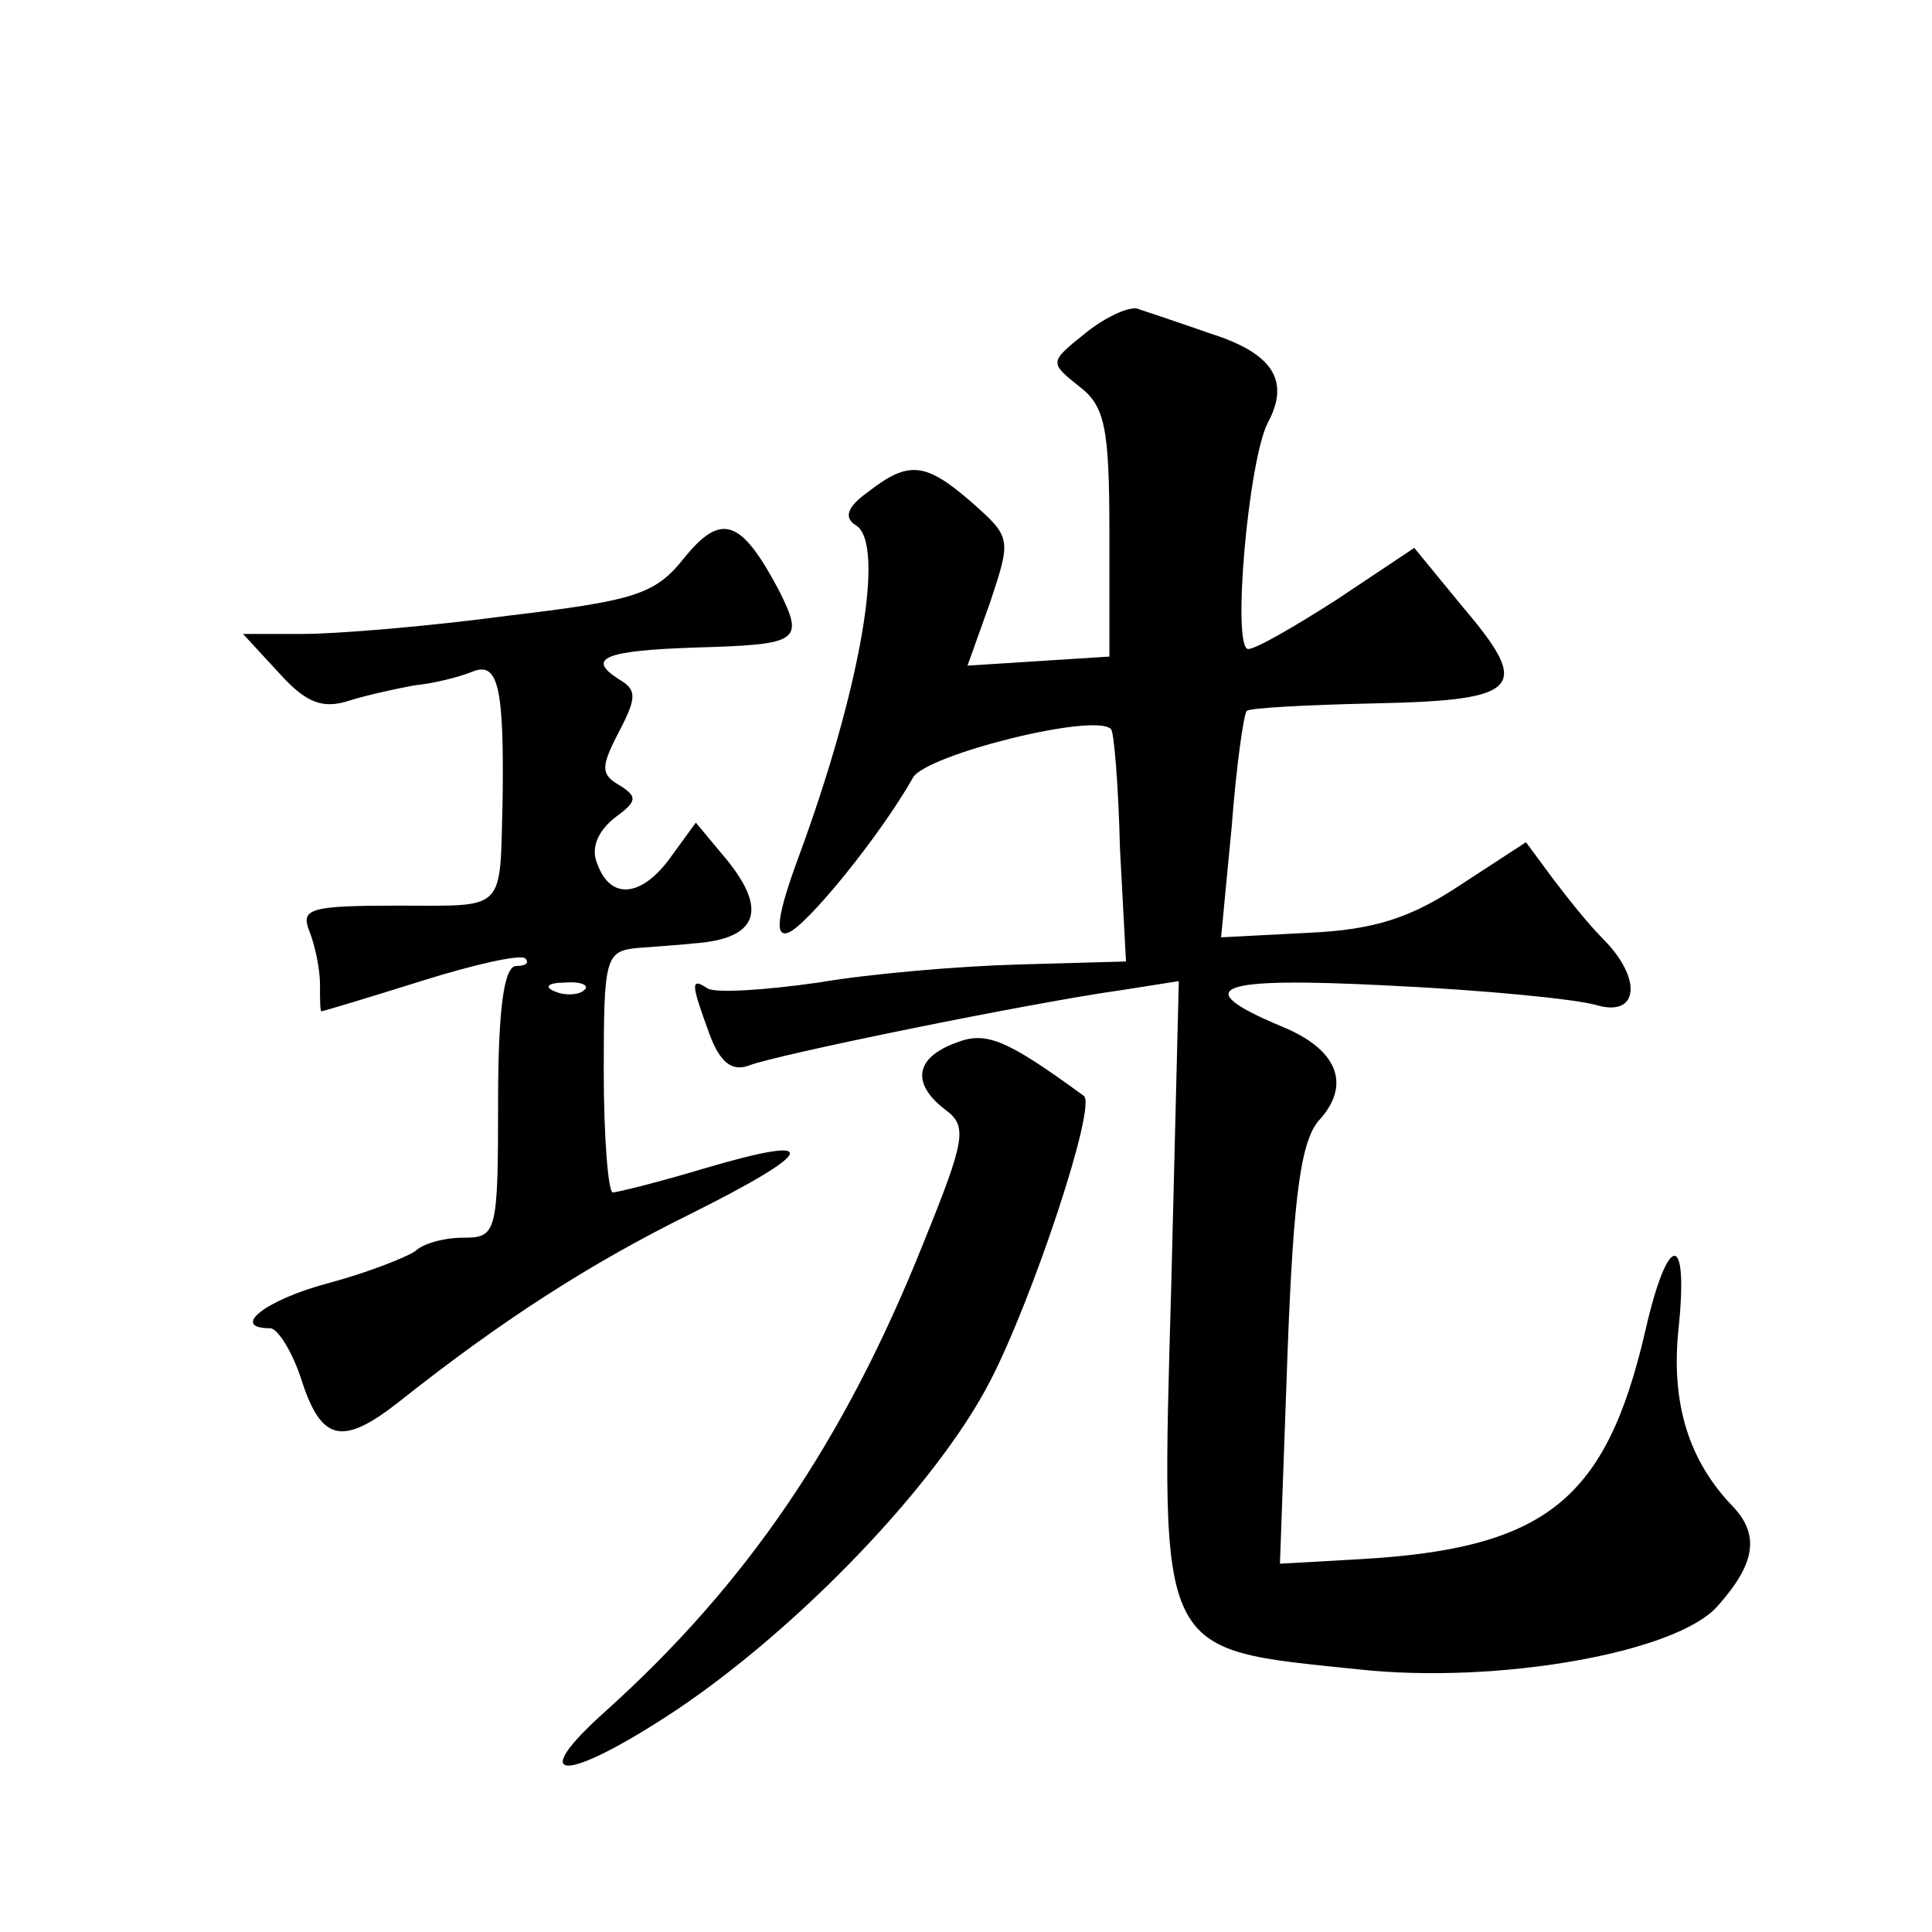
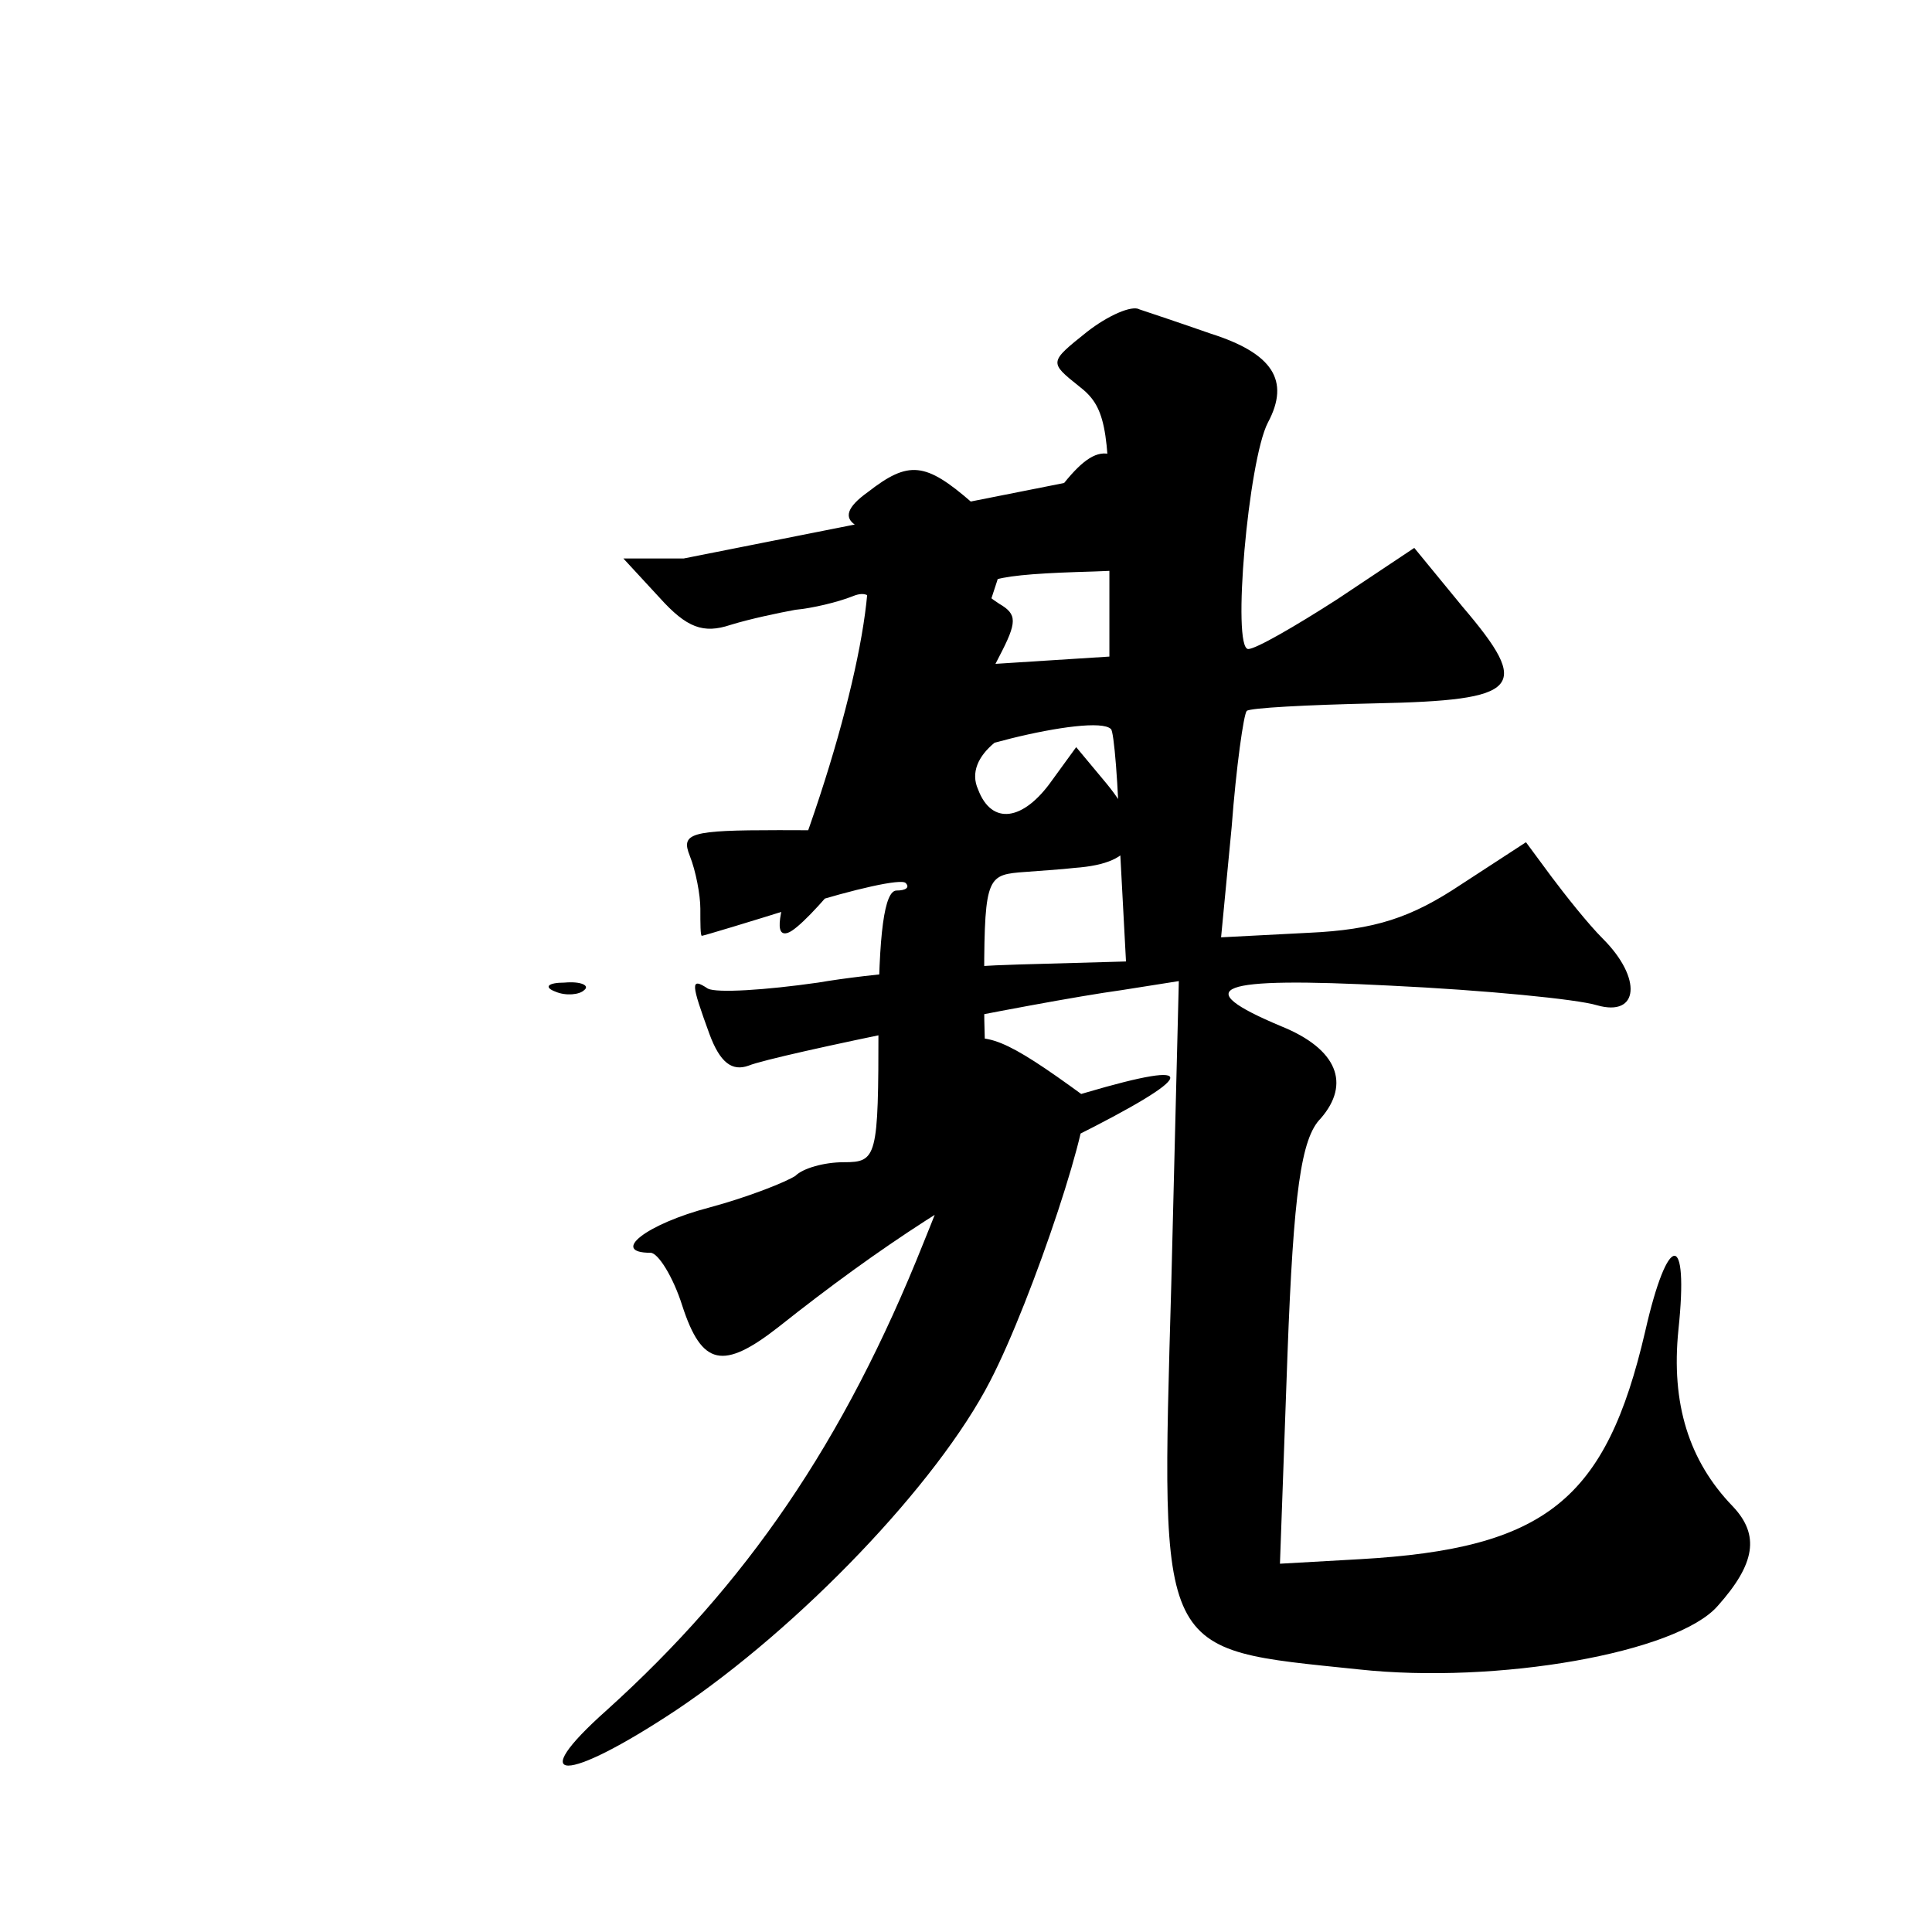
<svg xmlns="http://www.w3.org/2000/svg" version="1.0" width="128pt" height="128pt" viewBox="0 0 128 128" preserveAspectRatio="xMidYMid meet">
  <g transform="translate(0,128) scale(0.1,-0.1)" fill="#0" stroke="none">
-     <path d="M720 1060 c-25 -20 -25 -20 -5 -36 17 -13 20 -27 20 -97 l0 -82 -47 -3 -47 -3 15 42 c14 42 14 43 -12 66 -31 27 -42 28 -69 7 -14 -10 -16 -17 -8 -22 20 -12 3 -109 -38 -220 -14 -38 -16 -53 -7 -50 12 4 61 64 83 103 9 15 120 43 131 32 2 -1 5 -37 6 -79 l4 -75 -71 -2 c-38 -1 -98 -6 -133 -12 -35 -5 -67 -7 -73 -4 -12 8 -11 3 1 -30 7 -19 15 -25 26 -21 17 7 189 42 247 50 l38 6 -5 -201 c-7 -249 -10 -241 124 -255 92 -10 211 11 238 42 25 28 28 47 10 66 -29 30 -41 68 -36 117 7 66 -7 65 -22 -1 -26 -112 -66 -144 -189 -151 l-53 -3 5 139 c4 107 9 143 22 156 20 23 11 46 -26 61 -62 26 -44 33 72 27 63 -3 124 -9 137 -13 28 -8 30 18 4 44 -10 10 -25 29 -34 41 l-17 23 -43 -28 c-33 -22 -57 -30 -101 -32 l-58 -3 7 73 c3 40 8 75 10 77 2 2 40 4 85 5 97 2 104 10 58 64 l-32 39 -51 -34 c-28 -18 -54 -33 -59 -33 -11 0 0 125 13 150 15 28 3 46 -38 59 -20 7 -41 14 -47 16 -5 3 -21 -4 -35 -15z M453 910 c-19 -24 -33 -28 -117 -38 -52 -7 -113 -12 -135 -12 l-40 0 24 -26 c18 -20 29 -24 47 -18 13 4 32 8 43 10 11 1 28 5 38 9 17 7 21 -10 20 -85 -2 -75 3 -70 -69 -70 -59 0 -65 -2 -59 -17 4 -10 7 -26 7 -35 0 -10 0 -18 1 -18 1 0 31 9 66 20 35 11 66 18 69 15 3 -3 0 -5 -6 -5 -8 0 -12 -28 -12 -90 0 -87 -1 -90 -23 -90 -13 0 -27 -4 -32 -9 -6 -4 -31 -14 -57 -21 -42 -11 -66 -30 -39 -30 5 0 15 -16 21 -35 13 -40 27 -43 64 -14 68 54 127 92 194 125 84 42 87 53 9 30 -30 -9 -58 -16 -61 -16 -3 0 -6 36 -6 80 0 76 1 80 23 82 12 1 29 2 37 3 42 3 49 22 21 56 l-20 24 -16 -22 c-19 -27 -40 -30 -49 -6 -5 11 0 22 11 31 15 11 16 14 3 22 -12 7 -12 12 0 35 12 23 12 28 0 35 -22 14 -9 19 51 21 69 2 72 4 55 38 -25 47 -38 52 -63 21z m-66 -286 c-3 -3 -12 -4 -19 -1 -8 3 -5 6 6 6 11 1 17 -2 13 -5z M633 589 c-27 -10 -29 -27 -7 -44 15 -11 14 -19 -14 -88 -53 -133 -118 -227 -210 -310 -55 -49 -28 -49 46 0 82 55 173 150 208 218 28 54 71 183 62 189 -52 38 -65 43 -85 35z" />
+     <path d="M720 1060 c-25 -20 -25 -20 -5 -36 17 -13 20 -27 20 -97 l0 -82 -47 -3 -47 -3 15 42 c14 42 14 43 -12 66 -31 27 -42 28 -69 7 -14 -10 -16 -17 -8 -22 20 -12 3 -109 -38 -220 -14 -38 -16 -53 -7 -50 12 4 61 64 83 103 9 15 120 43 131 32 2 -1 5 -37 6 -79 l4 -75 -71 -2 c-38 -1 -98 -6 -133 -12 -35 -5 -67 -7 -73 -4 -12 8 -11 3 1 -30 7 -19 15 -25 26 -21 17 7 189 42 247 50 l38 6 -5 -201 c-7 -249 -10 -241 124 -255 92 -10 211 11 238 42 25 28 28 47 10 66 -29 30 -41 68 -36 117 7 66 -7 65 -22 -1 -26 -112 -66 -144 -189 -151 l-53 -3 5 139 c4 107 9 143 22 156 20 23 11 46 -26 61 -62 26 -44 33 72 27 63 -3 124 -9 137 -13 28 -8 30 18 4 44 -10 10 -25 29 -34 41 l-17 23 -43 -28 c-33 -22 -57 -30 -101 -32 l-58 -3 7 73 c3 40 8 75 10 77 2 2 40 4 85 5 97 2 104 10 58 64 l-32 39 -51 -34 c-28 -18 -54 -33 -59 -33 -11 0 0 125 13 150 15 28 3 46 -38 59 -20 7 -41 14 -47 16 -5 3 -21 -4 -35 -15z M453 910 l-40 0 24 -26 c18 -20 29 -24 47 -18 13 4 32 8 43 10 11 1 28 5 38 9 17 7 21 -10 20 -85 -2 -75 3 -70 -69 -70 -59 0 -65 -2 -59 -17 4 -10 7 -26 7 -35 0 -10 0 -18 1 -18 1 0 31 9 66 20 35 11 66 18 69 15 3 -3 0 -5 -6 -5 -8 0 -12 -28 -12 -90 0 -87 -1 -90 -23 -90 -13 0 -27 -4 -32 -9 -6 -4 -31 -14 -57 -21 -42 -11 -66 -30 -39 -30 5 0 15 -16 21 -35 13 -40 27 -43 64 -14 68 54 127 92 194 125 84 42 87 53 9 30 -30 -9 -58 -16 -61 -16 -3 0 -6 36 -6 80 0 76 1 80 23 82 12 1 29 2 37 3 42 3 49 22 21 56 l-20 24 -16 -22 c-19 -27 -40 -30 -49 -6 -5 11 0 22 11 31 15 11 16 14 3 22 -12 7 -12 12 0 35 12 23 12 28 0 35 -22 14 -9 19 51 21 69 2 72 4 55 38 -25 47 -38 52 -63 21z m-66 -286 c-3 -3 -12 -4 -19 -1 -8 3 -5 6 6 6 11 1 17 -2 13 -5z M633 589 c-27 -10 -29 -27 -7 -44 15 -11 14 -19 -14 -88 -53 -133 -118 -227 -210 -310 -55 -49 -28 -49 46 0 82 55 173 150 208 218 28 54 71 183 62 189 -52 38 -65 43 -85 35z" />
  </g>
</svg>